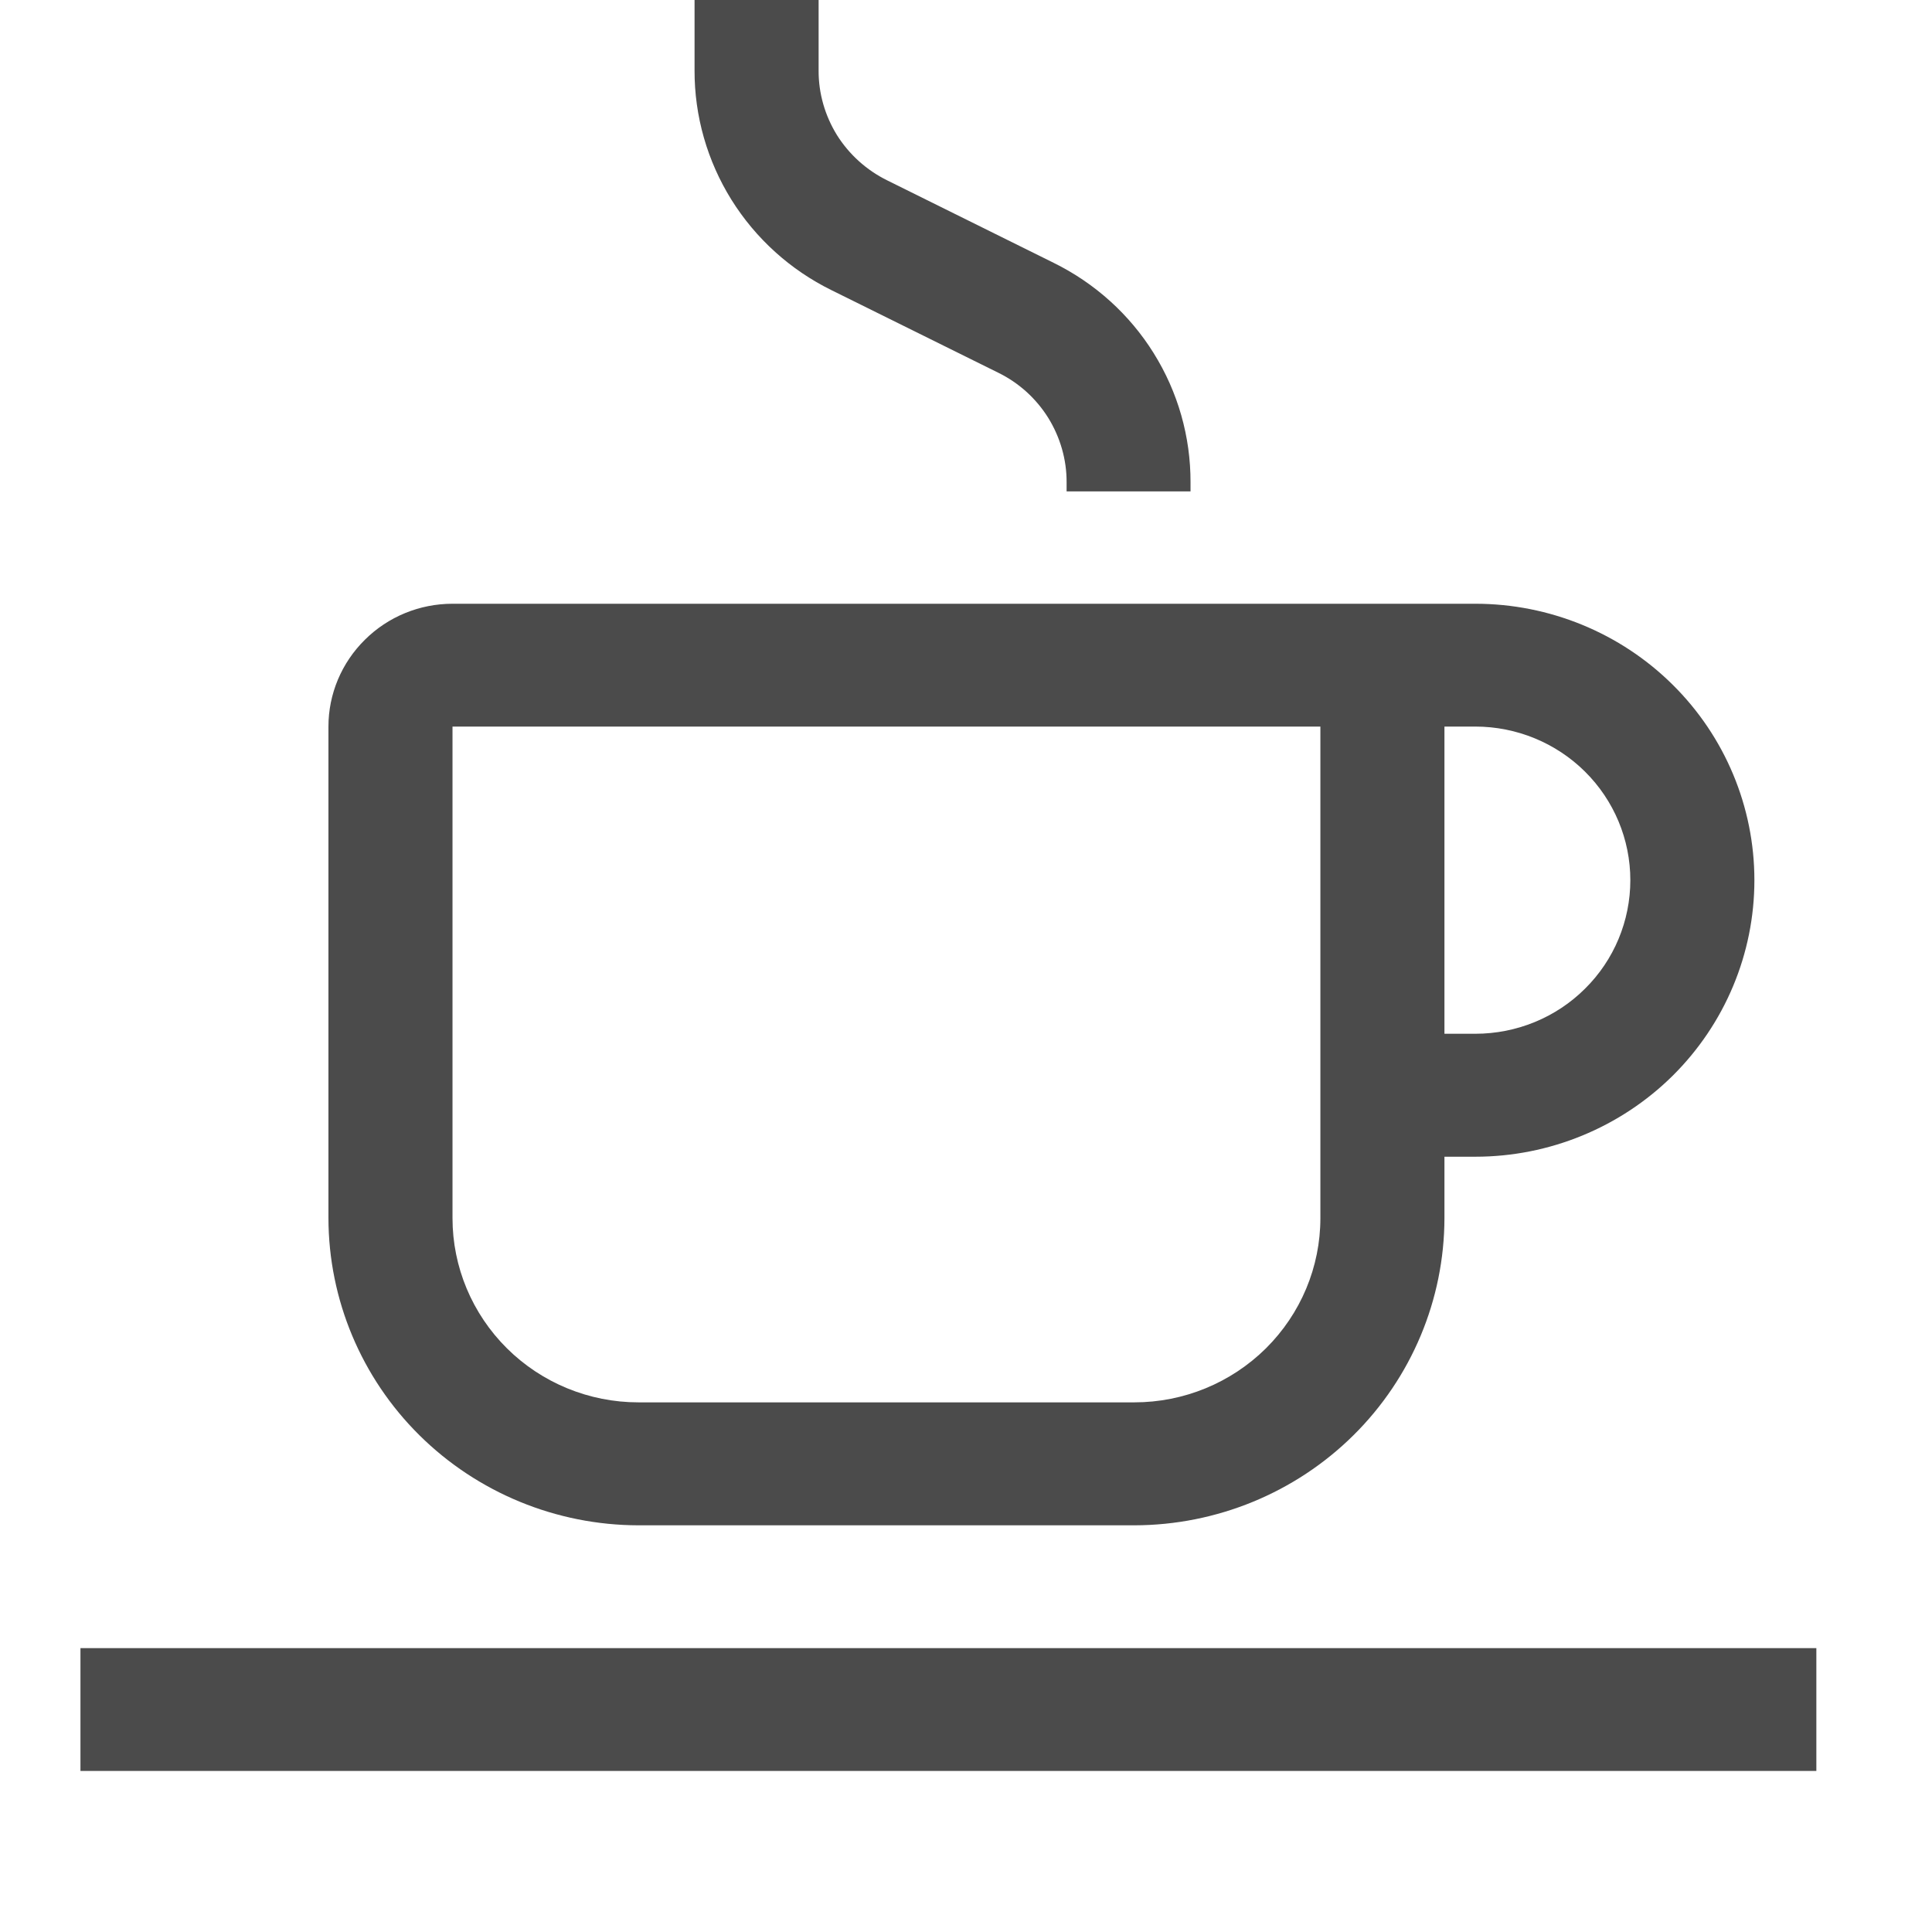
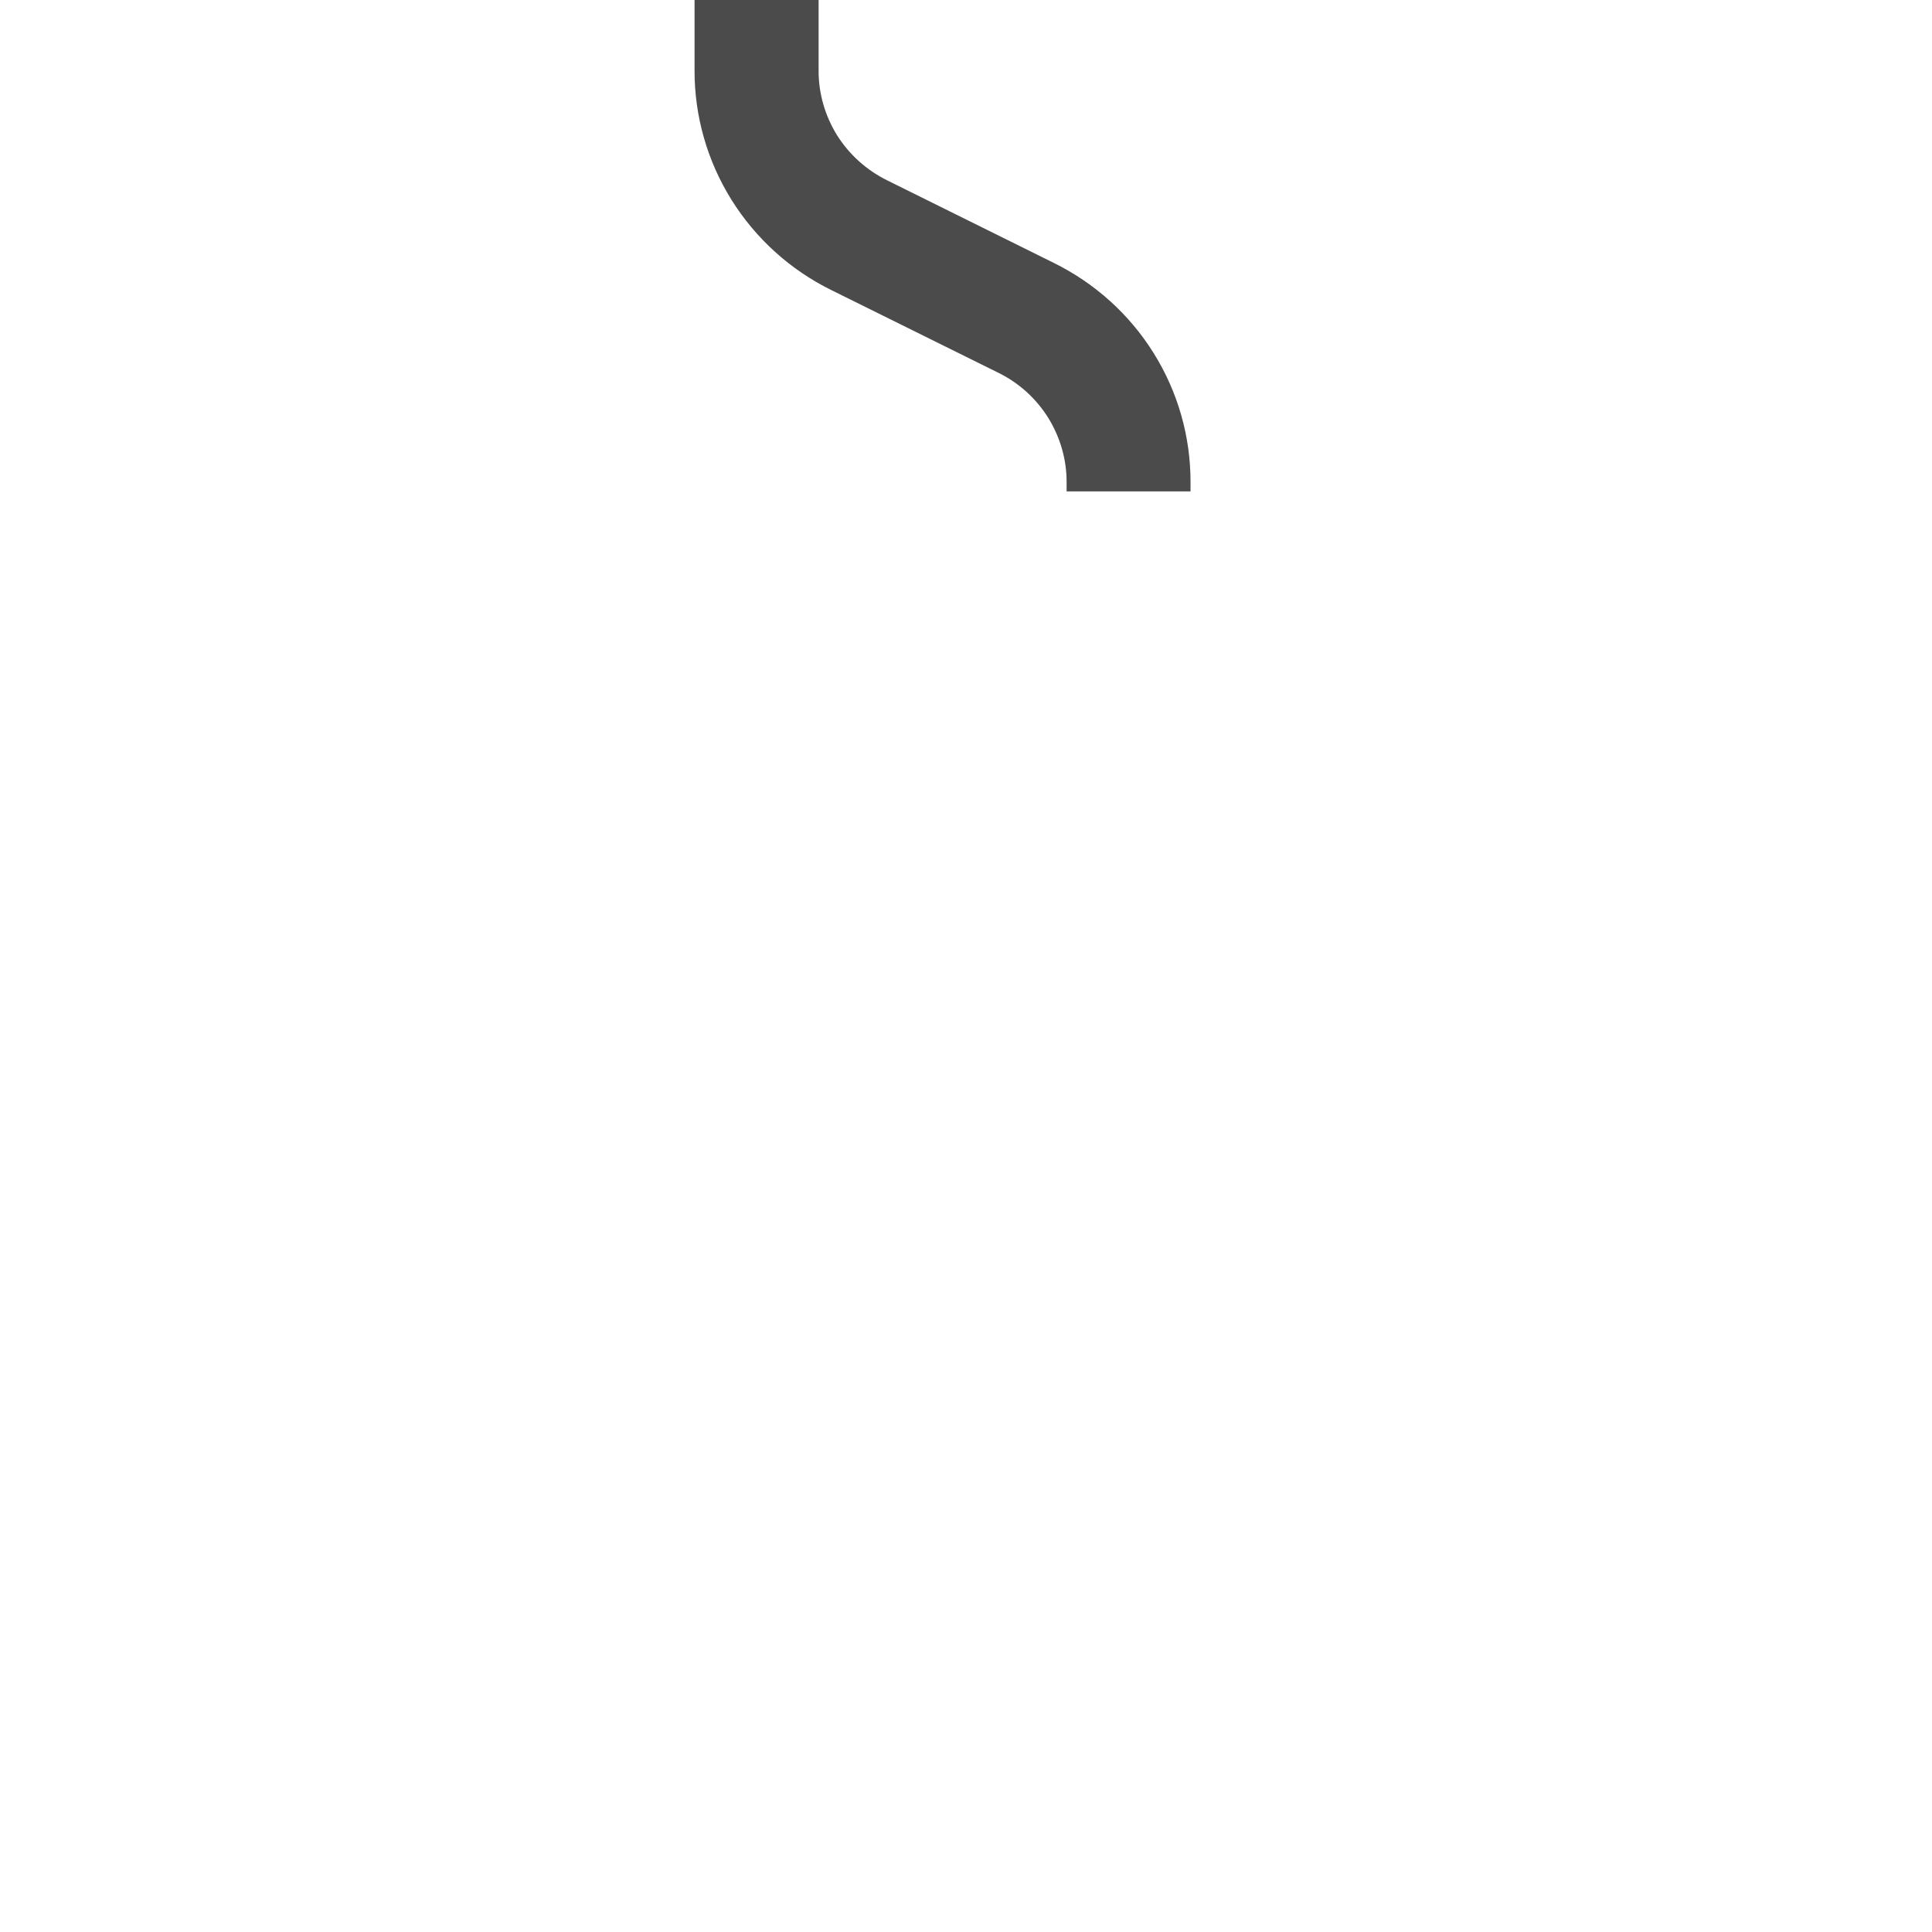
<svg xmlns="http://www.w3.org/2000/svg" width="14" height="14" viewBox="0 0 14 14" fill="none">
-   <path d="M0.583 11.943H13.162V12.833H0.583V11.943ZM10.691 4.375H3.279C3.04 4.375 2.812 4.469 2.644 4.636C2.475 4.803 2.38 5.029 2.38 5.265V8.827C2.381 9.417 2.618 9.983 3.039 10.4C3.46 10.817 4.031 11.052 4.626 11.053H8.22C8.816 11.052 9.387 10.817 9.808 10.4C10.229 9.983 10.466 9.417 10.467 8.827V8.382H10.691C11.227 8.382 11.742 8.17 12.121 7.795C12.5 7.419 12.713 6.91 12.713 6.378C12.713 5.847 12.5 5.337 12.121 4.962C11.742 4.586 11.227 4.375 10.691 4.375ZM9.568 8.827C9.568 9.181 9.426 9.52 9.173 9.771C8.92 10.021 8.578 10.162 8.22 10.162H4.626C4.269 10.162 3.926 10.021 3.674 9.771C3.421 9.52 3.279 9.181 3.279 8.827V5.265H9.568V8.827ZM10.691 7.491H10.467V5.265H10.691C10.989 5.265 11.275 5.383 11.485 5.591C11.696 5.8 11.814 6.083 11.814 6.378C11.814 6.673 11.696 6.957 11.485 7.165C11.275 7.374 10.989 7.491 10.691 7.491Z" fill="#4B4B4B" />
  <path d="M7.729 3.561H8.627V3.496C8.628 3.165 8.536 2.841 8.36 2.559C8.185 2.278 7.933 2.051 7.634 1.904L6.429 1.307C6.279 1.233 6.153 1.119 6.065 0.979C5.978 0.838 5.931 0.676 5.932 0.51V0H5.033V0.51C5.032 0.841 5.125 1.166 5.3 1.447C5.476 1.729 5.727 1.956 6.026 2.103L7.232 2.7C7.382 2.773 7.508 2.887 7.596 3.028C7.683 3.169 7.73 3.331 7.729 3.496V3.561Z" fill="#4B4B4B" />
</svg>